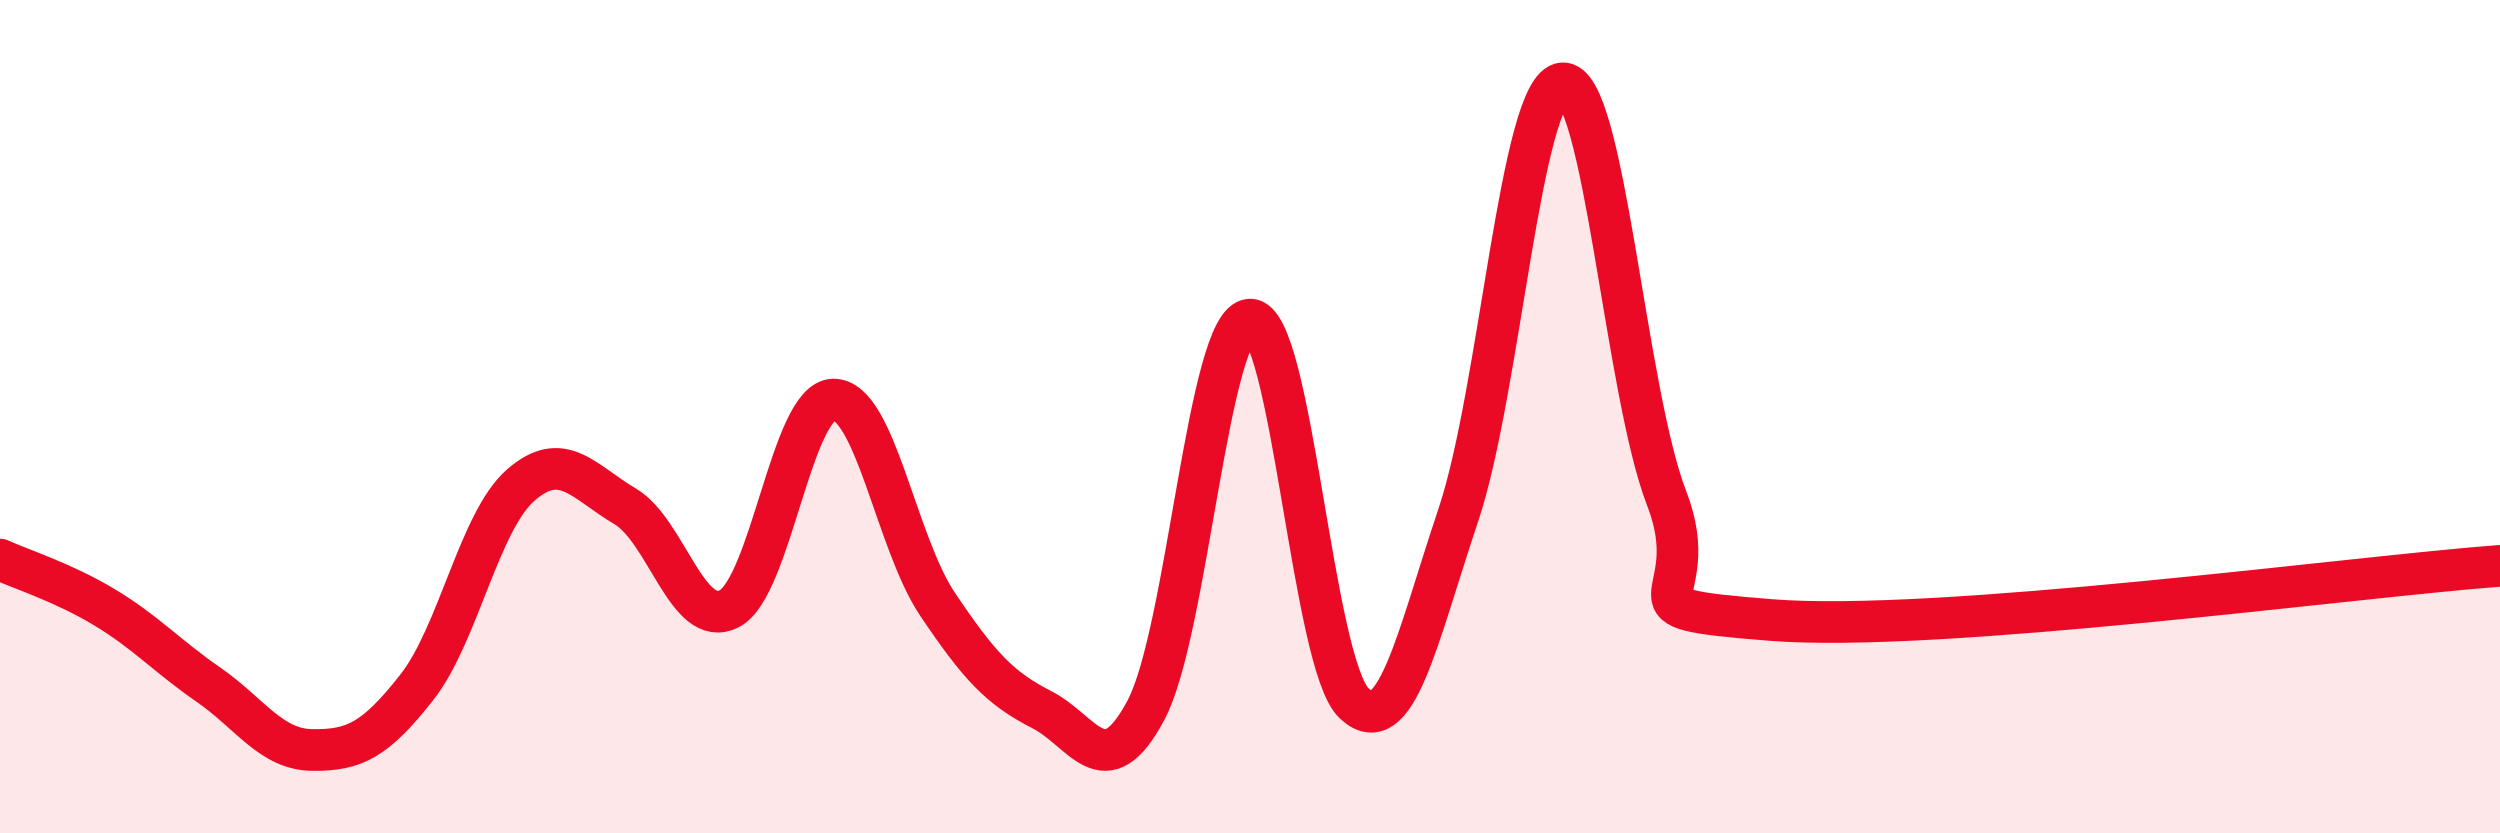
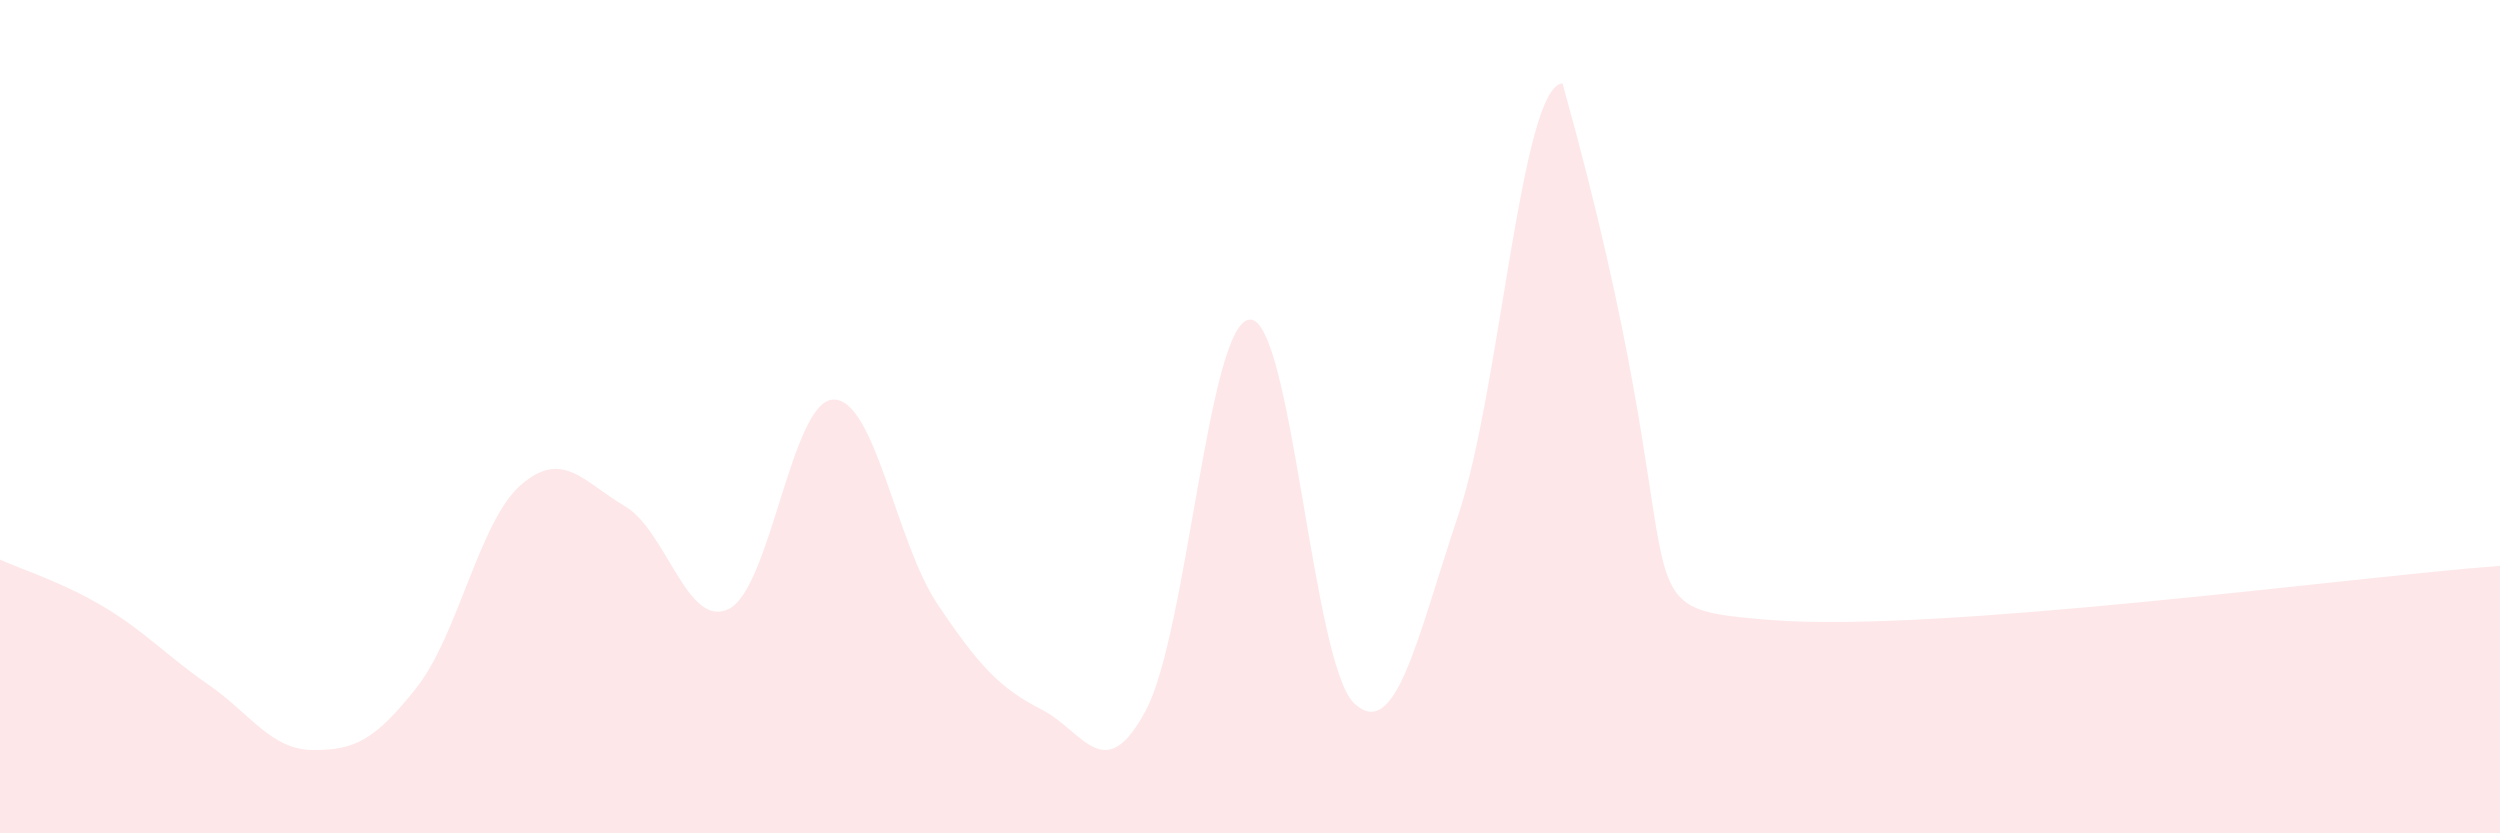
<svg xmlns="http://www.w3.org/2000/svg" width="60" height="20" viewBox="0 0 60 20">
-   <path d="M 0,13.43 C 0.5,13.66 1.5,13.97 2.5,14.57 C 3.5,15.17 4,15.74 5,16.43 C 6,17.12 6.5,17.99 7.5,18 C 8.5,18.01 9,17.77 10,16.5 C 11,15.23 11.5,12.51 12.5,11.64 C 13.5,10.77 14,11.56 15,12.15 C 16,12.74 16.5,15.12 17.5,14.61 C 18.5,14.1 19,9.61 20,9.59 C 21,9.57 21.5,13.01 22.5,14.5 C 23.5,15.99 24,16.52 25,17.03 C 26,17.54 26.5,18.92 27.5,17.05 C 28.5,15.18 29,7.7 30,7.67 C 31,7.64 31.5,15.94 32.5,16.88 C 33.5,17.82 34,15.34 35,12.36 C 36,9.38 36.5,2.08 37.5,2 C 38.5,1.92 39,9.38 40,11.96 C 41,14.54 38.5,14.56 42.5,14.88 C 46.5,15.2 56.5,13.84 60,13.58L60 20L0 20Z" fill="#EB0A25" opacity="0.1" stroke-linecap="round" stroke-linejoin="round" />
-   <path d="M 0,13.43 C 0.5,13.66 1.5,13.97 2.5,14.57 C 3.5,15.17 4,15.74 5,16.43 C 6,17.12 6.5,17.99 7.5,18 C 8.5,18.01 9,17.77 10,16.5 C 11,15.23 11.5,12.51 12.5,11.64 C 13.5,10.77 14,11.56 15,12.15 C 16,12.74 16.5,15.12 17.5,14.61 C 18.5,14.1 19,9.61 20,9.59 C 21,9.57 21.5,13.01 22.5,14.5 C 23.5,15.99 24,16.52 25,17.03 C 26,17.54 26.5,18.92 27.5,17.05 C 28.5,15.18 29,7.7 30,7.67 C 31,7.64 31.5,15.94 32.5,16.88 C 33.5,17.82 34,15.34 35,12.36 C 36,9.38 36.5,2.08 37.5,2 C 38.5,1.92 39,9.38 40,11.96 C 41,14.54 38.5,14.56 42.5,14.88 C 46.5,15.2 56.5,13.84 60,13.58" stroke="#EB0A25" stroke-width="1" fill="none" stroke-linecap="round" stroke-linejoin="round" />
+   <path d="M 0,13.43 C 0.5,13.66 1.5,13.97 2.5,14.57 C 3.5,15.17 4,15.74 5,16.43 C 6,17.12 6.5,17.99 7.5,18 C 8.5,18.01 9,17.77 10,16.5 C 11,15.23 11.5,12.51 12.5,11.64 C 13.5,10.77 14,11.56 15,12.15 C 16,12.74 16.5,15.12 17.5,14.61 C 18.5,14.1 19,9.61 20,9.59 C 21,9.57 21.5,13.01 22.5,14.5 C 23.5,15.99 24,16.52 25,17.03 C 26,17.54 26.5,18.92 27.5,17.05 C 28.5,15.18 29,7.7 30,7.67 C 31,7.64 31.5,15.94 32.5,16.88 C 33.5,17.82 34,15.34 35,12.36 C 36,9.38 36.5,2.08 37.5,2 C 41,14.54 38.5,14.56 42.5,14.88 C 46.5,15.2 56.5,13.84 60,13.58L60 20L0 20Z" fill="#EB0A25" opacity="0.1" stroke-linecap="round" stroke-linejoin="round" />
</svg>